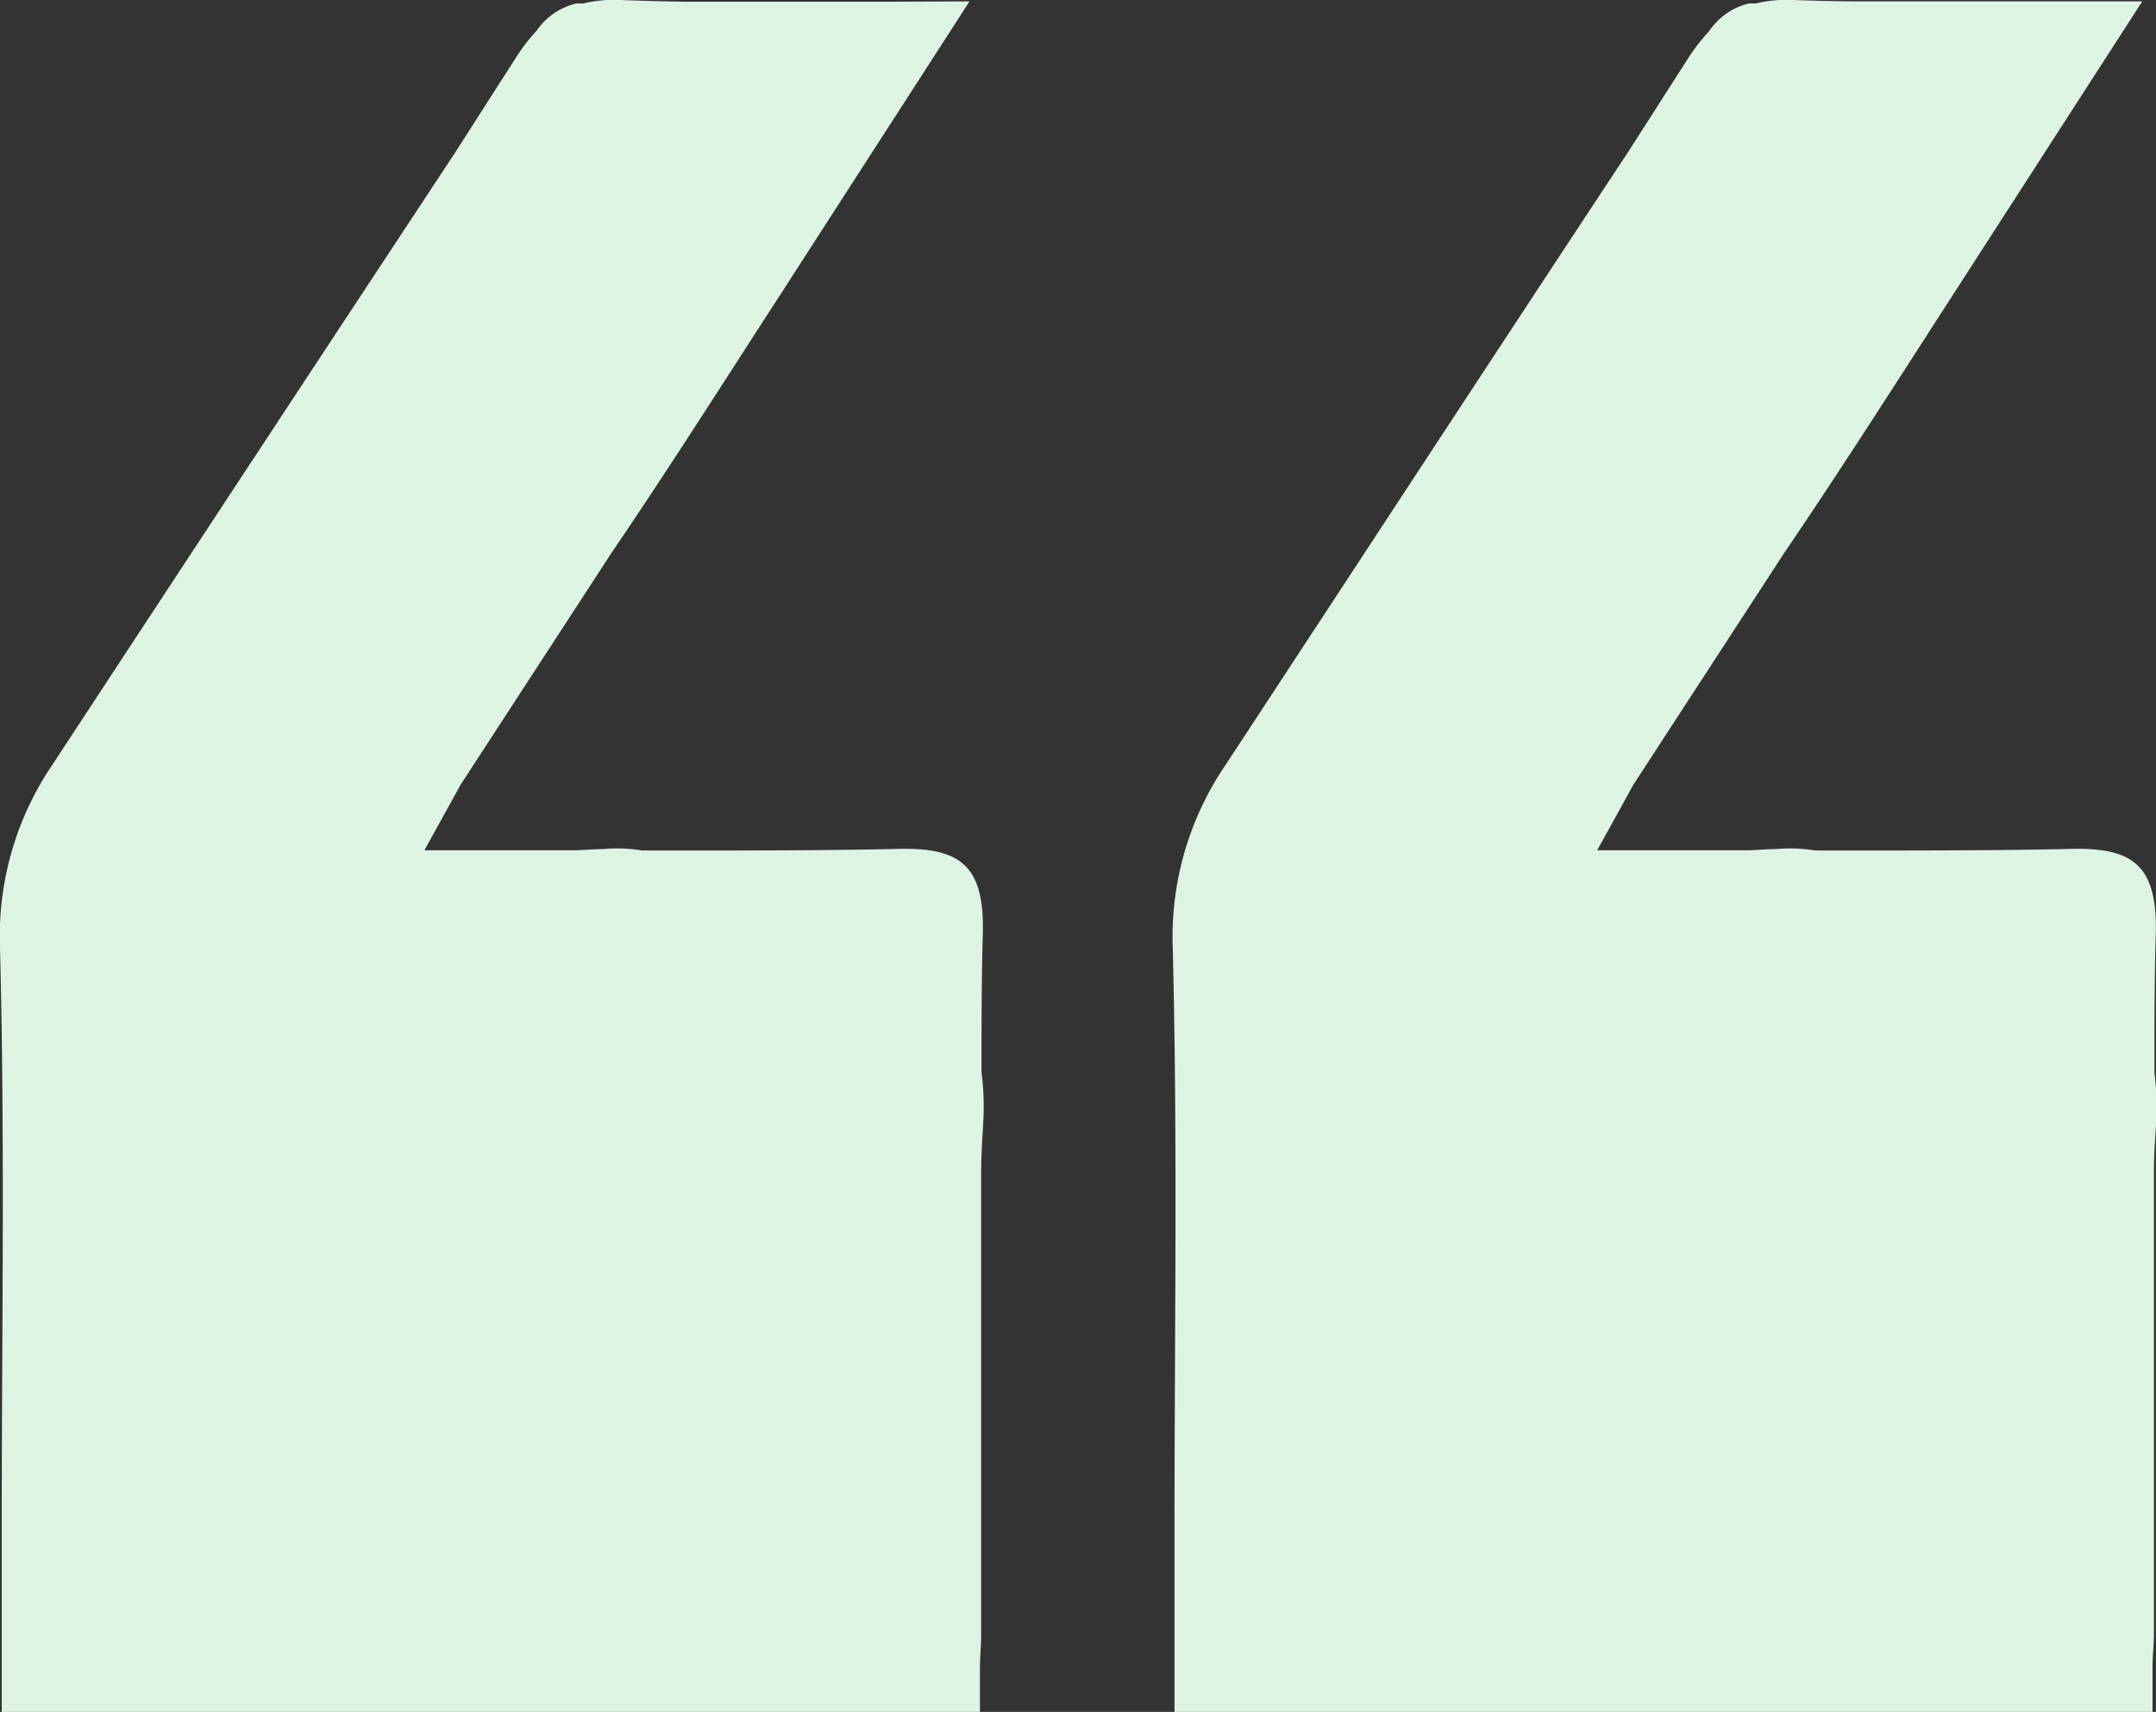
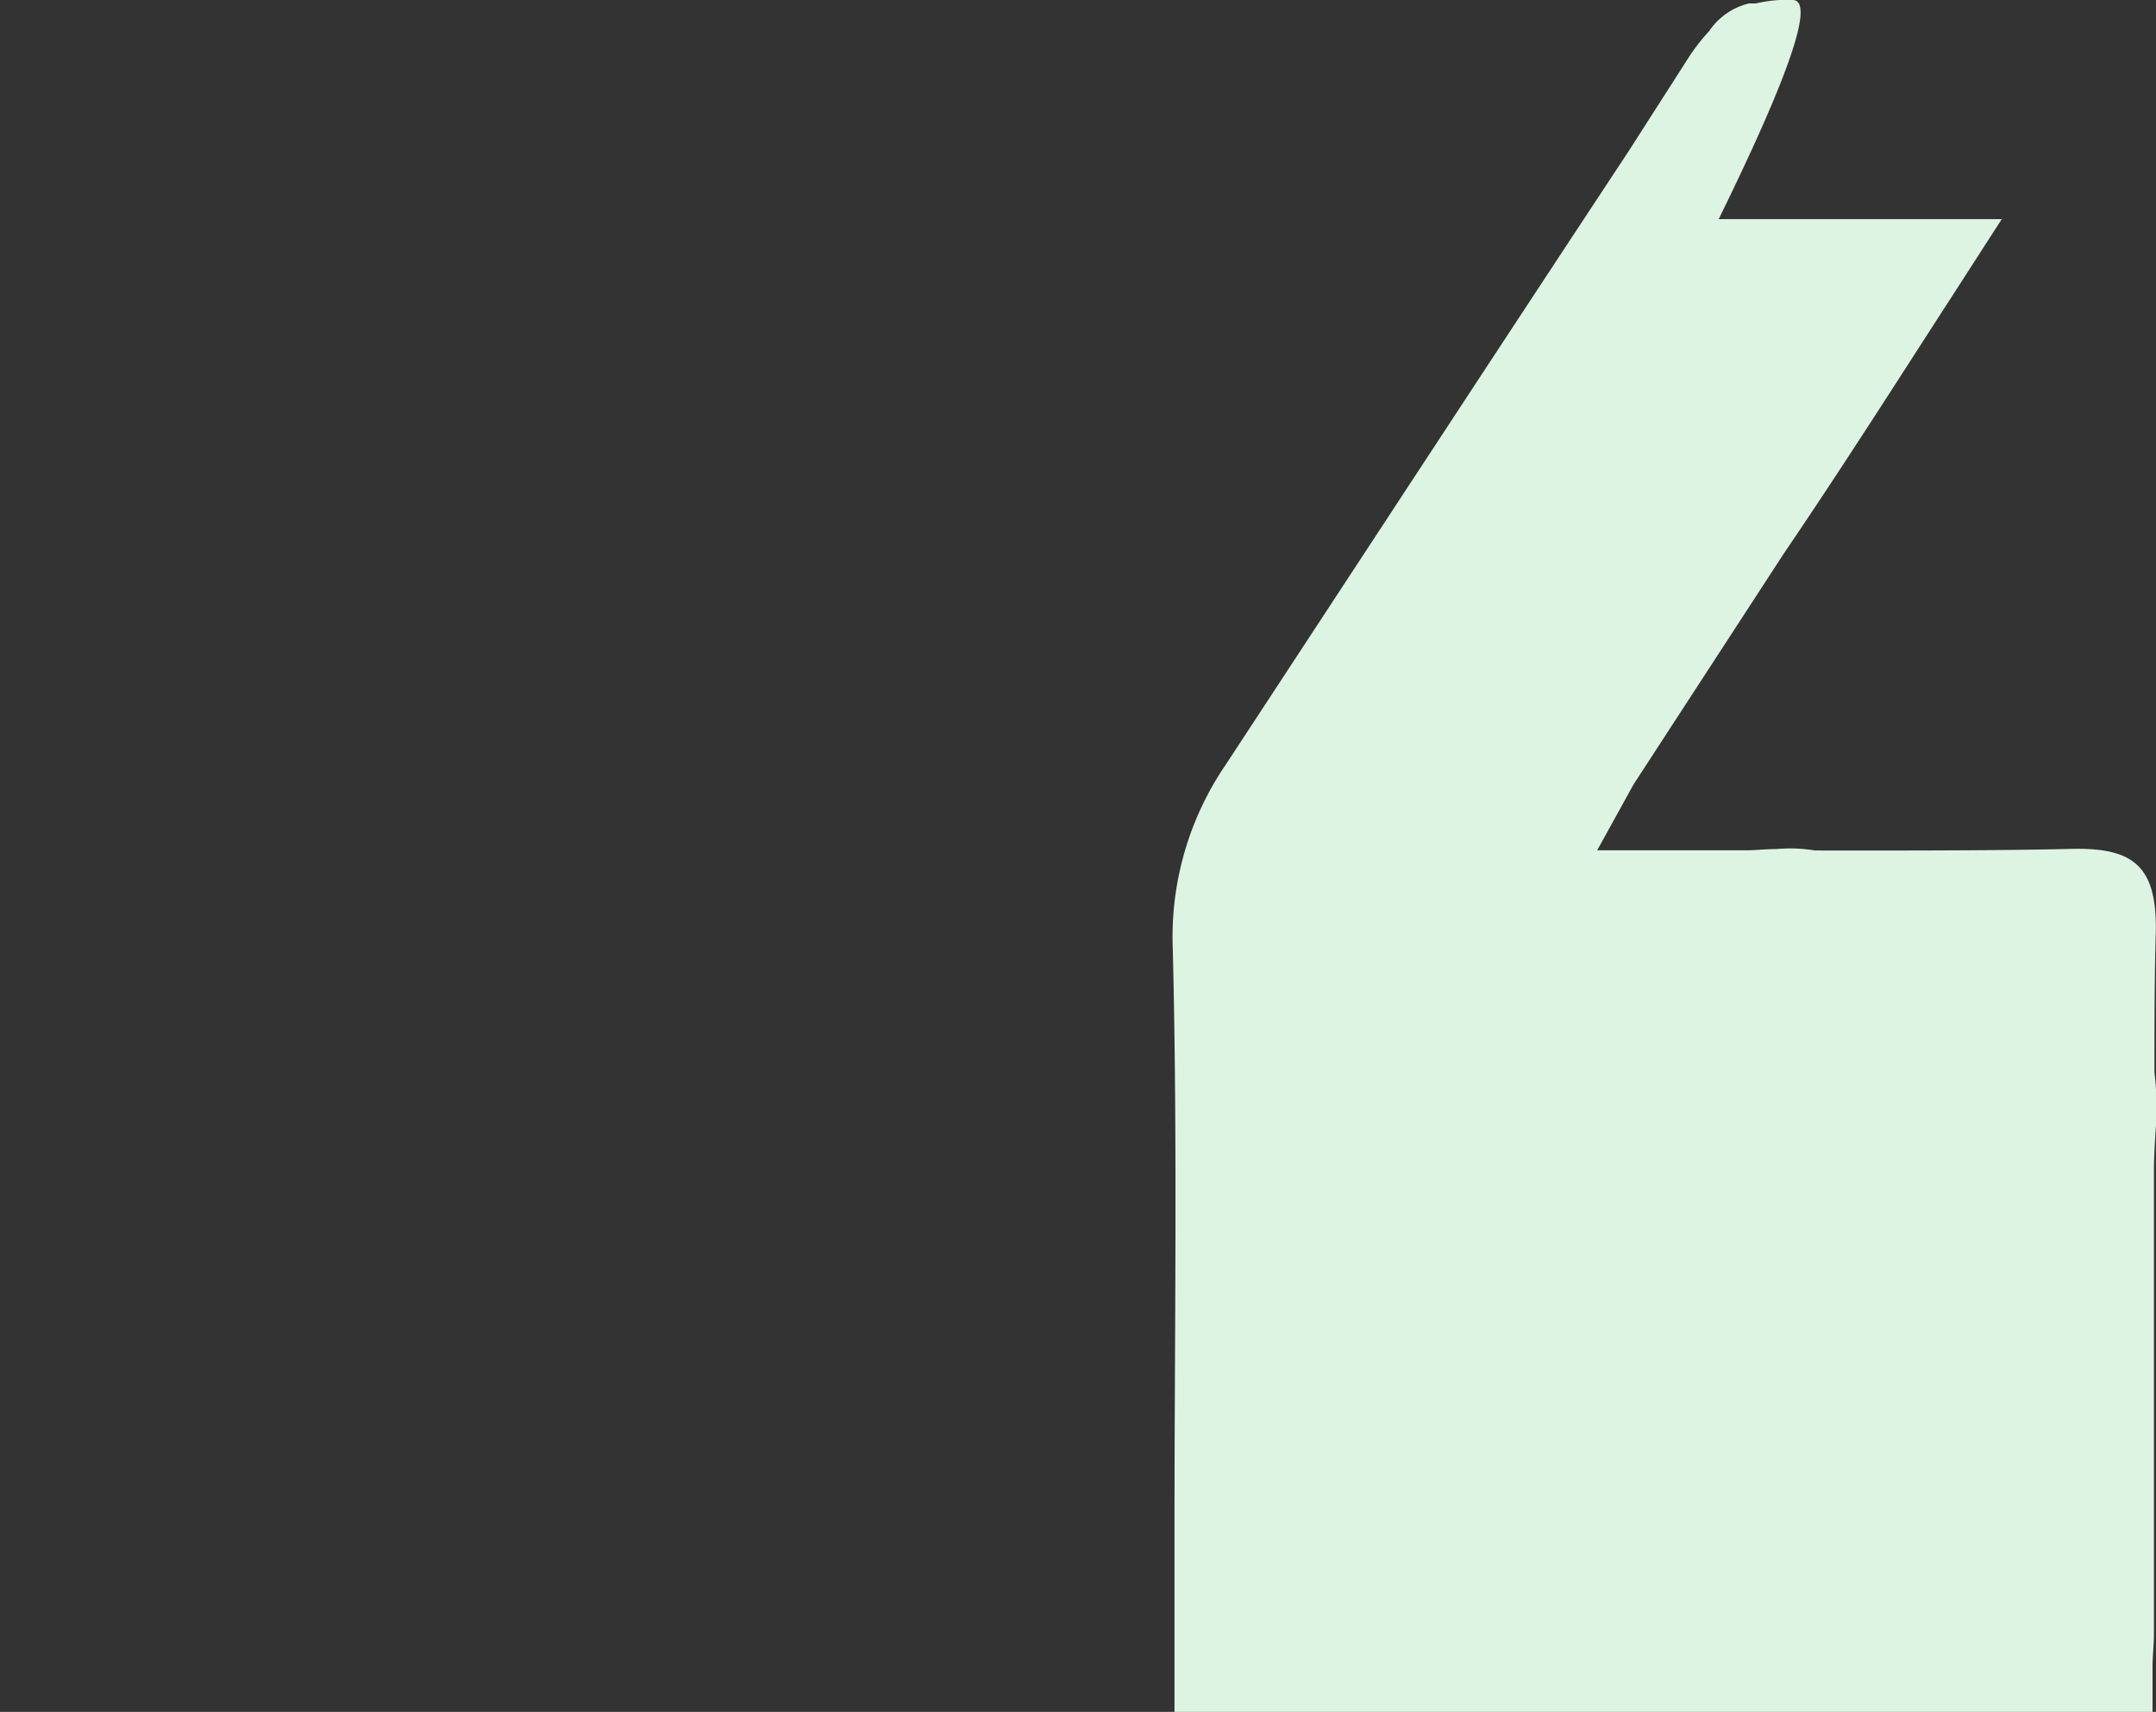
<svg xmlns="http://www.w3.org/2000/svg" viewBox="0 0 124 98.45">
  <rect x="0" y="0" width="124" height="98.45" fill="#333333" stroke="none" />
  <defs>
    <style>.cls-1{fill:#def4e3;}</style>
  </defs>
  <g id="Layer_2" data-name="Layer 2">
    <g id="Layer_1-2" data-name="Layer 1">
-       <path class="cls-1" d="M67.45,54.53c.28,11.09.1,22.19.1,33.29V98.45H123.8c0-.85,0-1.69,0-2.54,0-.63.07-1.24.08-1.85,0-8.89,0-17.79,0-26.68,0-.95.07-1.9.13-2.84a16.77,16.77,0,0,0-.1-2.87c0-2.71,0-5.41.08-8.12.06-3.84-1.38-4.82-4.92-4.73s-9.27.1-14.68.09a9,9,0,0,0-2.25-.08c-.54,0-1.08.06-1.62.07-4.06,0-7.42,0-8.66,0,.82-1.49,1.49-2.69,2.08-3.77l8.67-13.32c3.32-4.88,6.49-9.87,9.69-14.82l2.83-4.39L123.21.08l-4.72,0c-4,0-7.85,0-11.56,0Q105,.07,103.12,0a7.57,7.57,0,0,0-2.14.2h-.4A3.85,3.85,0,0,0,98.3,1.79,11.34,11.34,0,0,0,97.06,3.4l-3.4,5.31C85.91,20.45,78.22,32.21,70.48,44A17.56,17.56,0,0,0,67.45,54.53Z" />
-       <path class="cls-1" d="M0,54.53C.29,65.62.1,76.72.1,87.82V98.45H56.36c0-.85,0-1.69,0-2.54,0-.63.07-1.24.07-1.85,0-8.89,0-17.79,0-26.68,0-.95.07-1.9.12-2.84a15,15,0,0,0-.1-2.87c0-2.71,0-5.41.08-8.12.06-3.84-1.37-4.82-4.91-4.73s-9.27.1-14.68.09a9,9,0,0,0-2.25-.08c-.54,0-1.08.06-1.63.07-4.05,0-7.41,0-8.65,0l2.08-3.77,8.67-13.32c3.32-4.88,6.48-9.87,9.69-14.82l2.83-4.39L55.76.08,51,.1c-4,0-7.85,0-11.55,0C38.21.08,37,.05,35.68,0a7.49,7.49,0,0,0-2.14.2h-.4a3.85,3.85,0,0,0-2.28,1.57A10.65,10.65,0,0,0,29.62,3.4q-1.71,2.66-3.4,5.31Q14.6,26.32,3,44A17.55,17.55,0,0,0,0,54.53Z" />
+       <path class="cls-1" d="M67.45,54.53c.28,11.09.1,22.19.1,33.29V98.45H123.8c0-.85,0-1.69,0-2.54,0-.63.07-1.24.08-1.85,0-8.89,0-17.79,0-26.68,0-.95.07-1.9.13-2.84a16.77,16.77,0,0,0-.1-2.87c0-2.71,0-5.41.08-8.12.06-3.84-1.38-4.82-4.92-4.73s-9.27.1-14.68.09a9,9,0,0,0-2.25-.08c-.54,0-1.08.06-1.62.07-4.06,0-7.42,0-8.66,0,.82-1.49,1.49-2.69,2.08-3.77l8.67-13.32c3.32-4.88,6.49-9.87,9.69-14.82l2.83-4.39l-4.72,0c-4,0-7.85,0-11.56,0Q105,.07,103.12,0a7.57,7.57,0,0,0-2.14.2h-.4A3.85,3.85,0,0,0,98.3,1.79,11.34,11.34,0,0,0,97.06,3.4l-3.4,5.31C85.91,20.45,78.22,32.21,70.48,44A17.56,17.56,0,0,0,67.45,54.53Z" />
    </g>
  </g>
</svg>